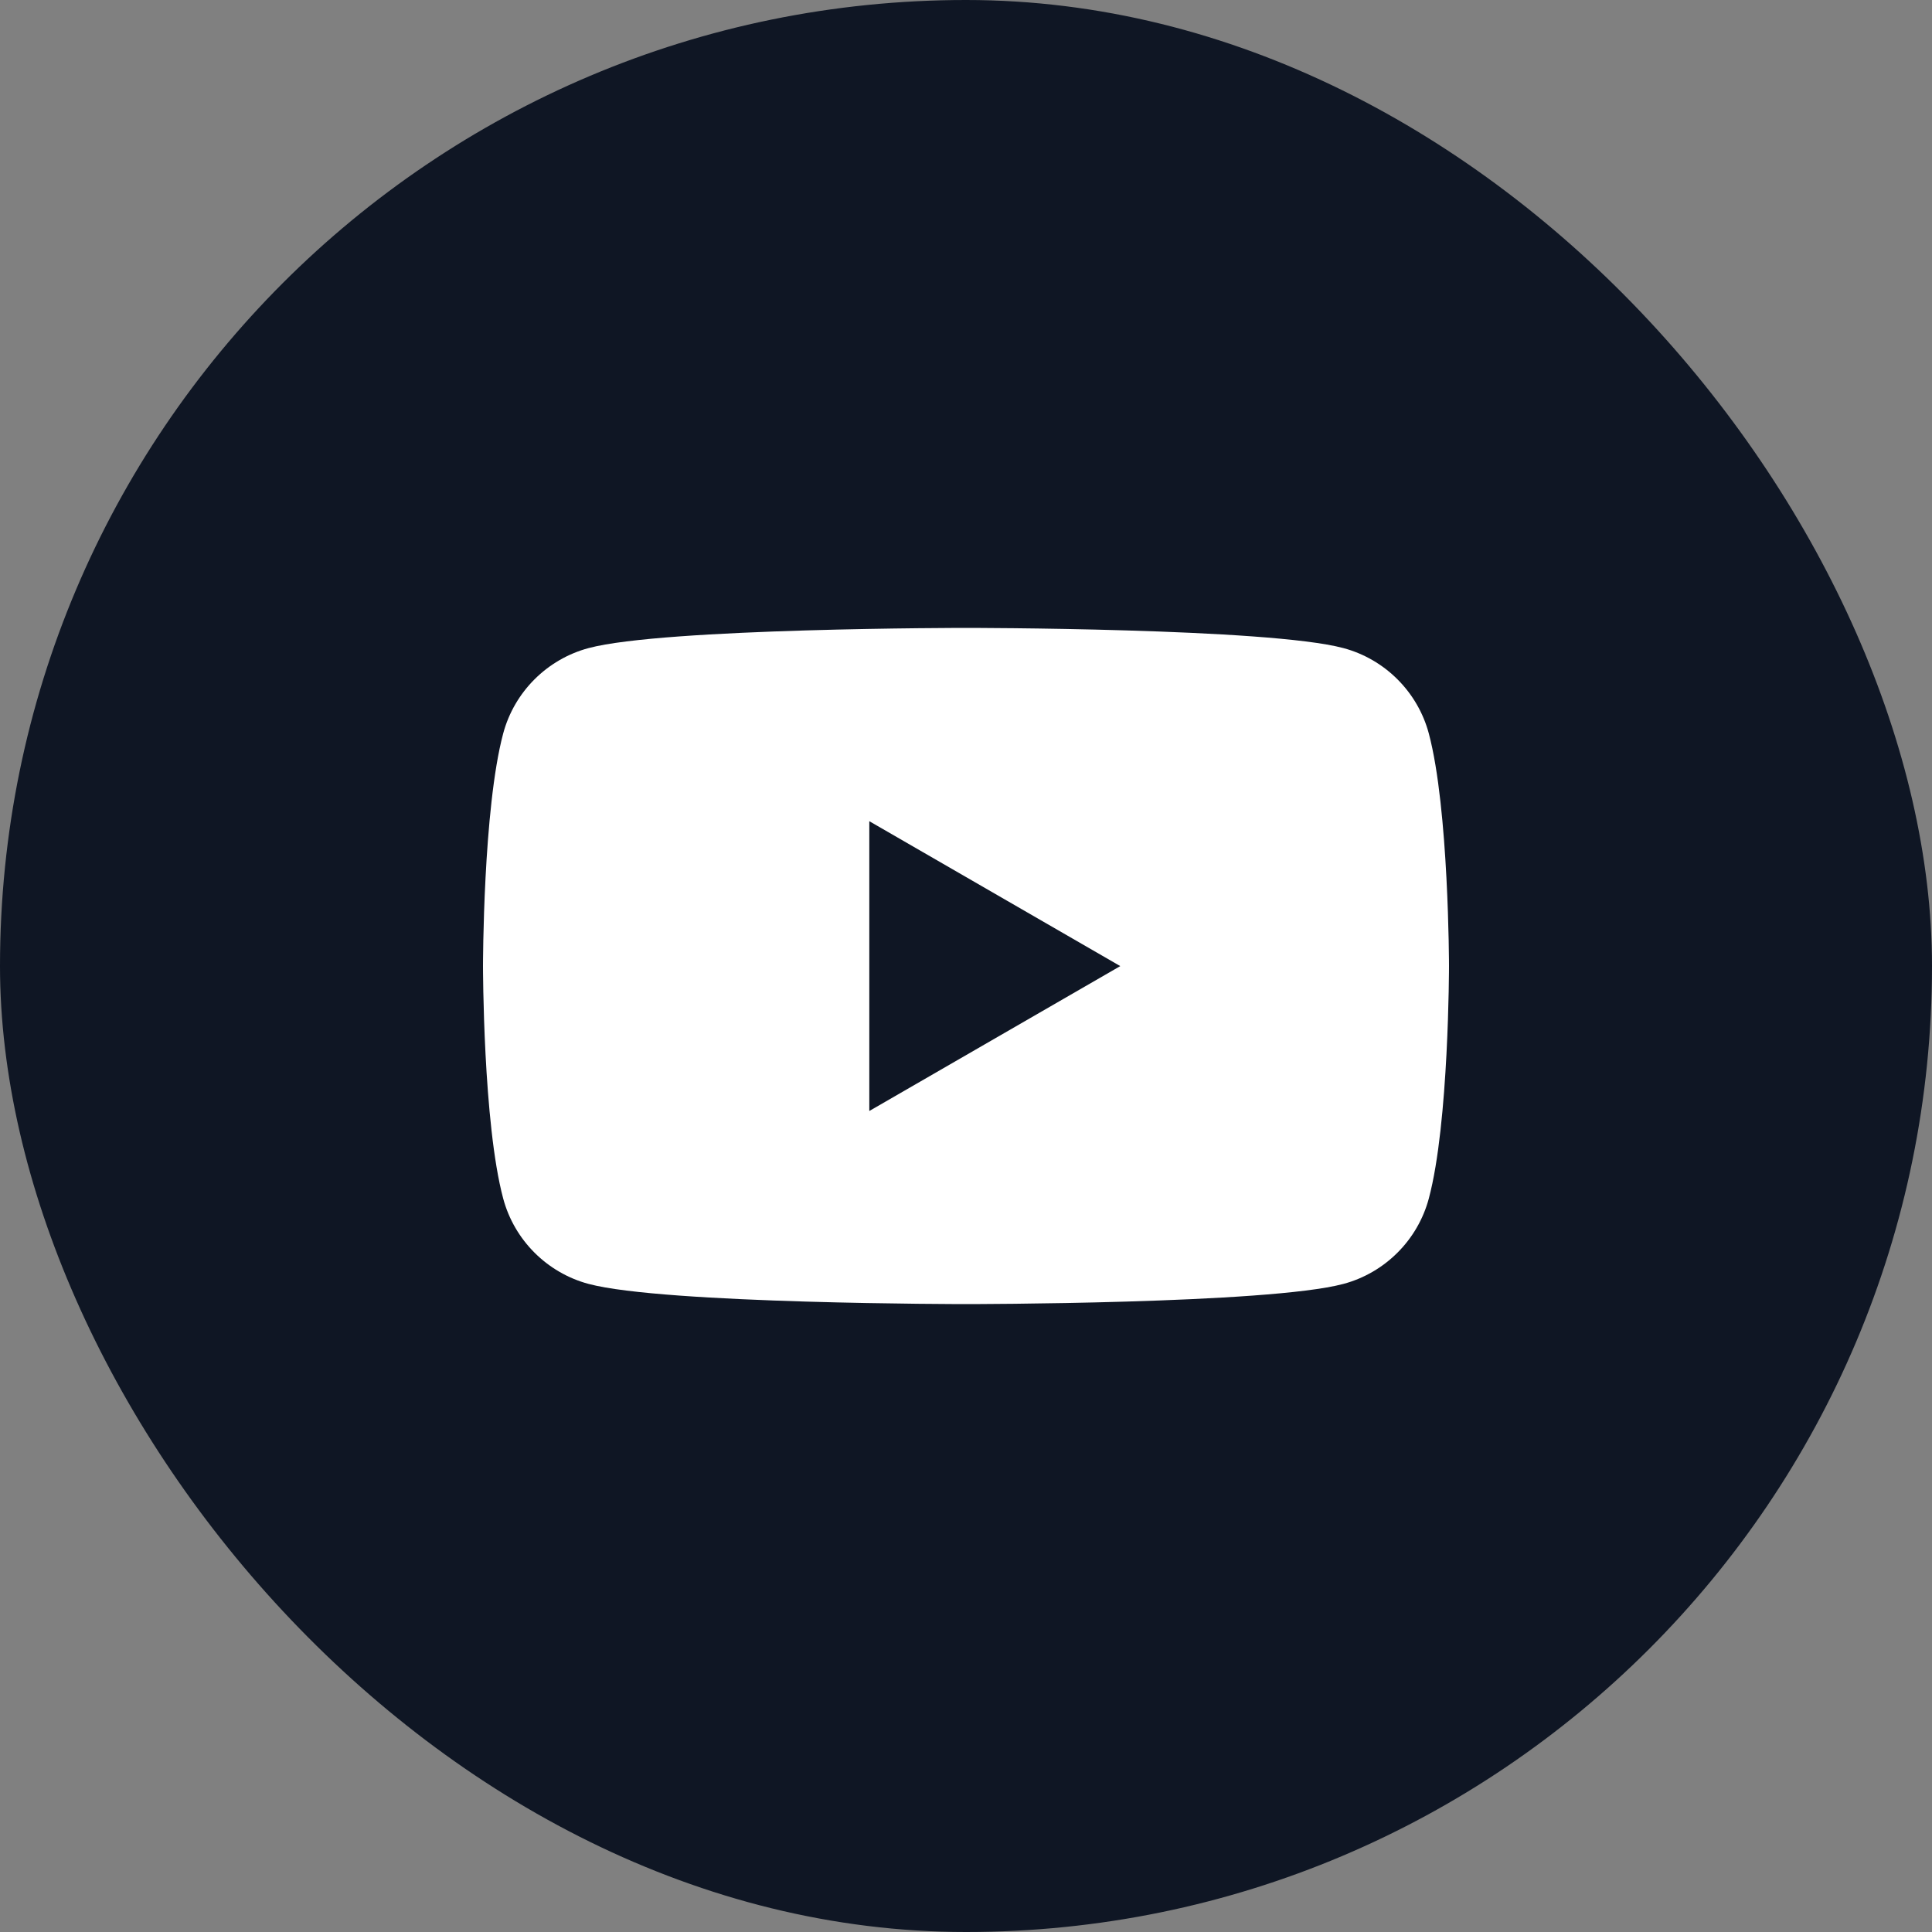
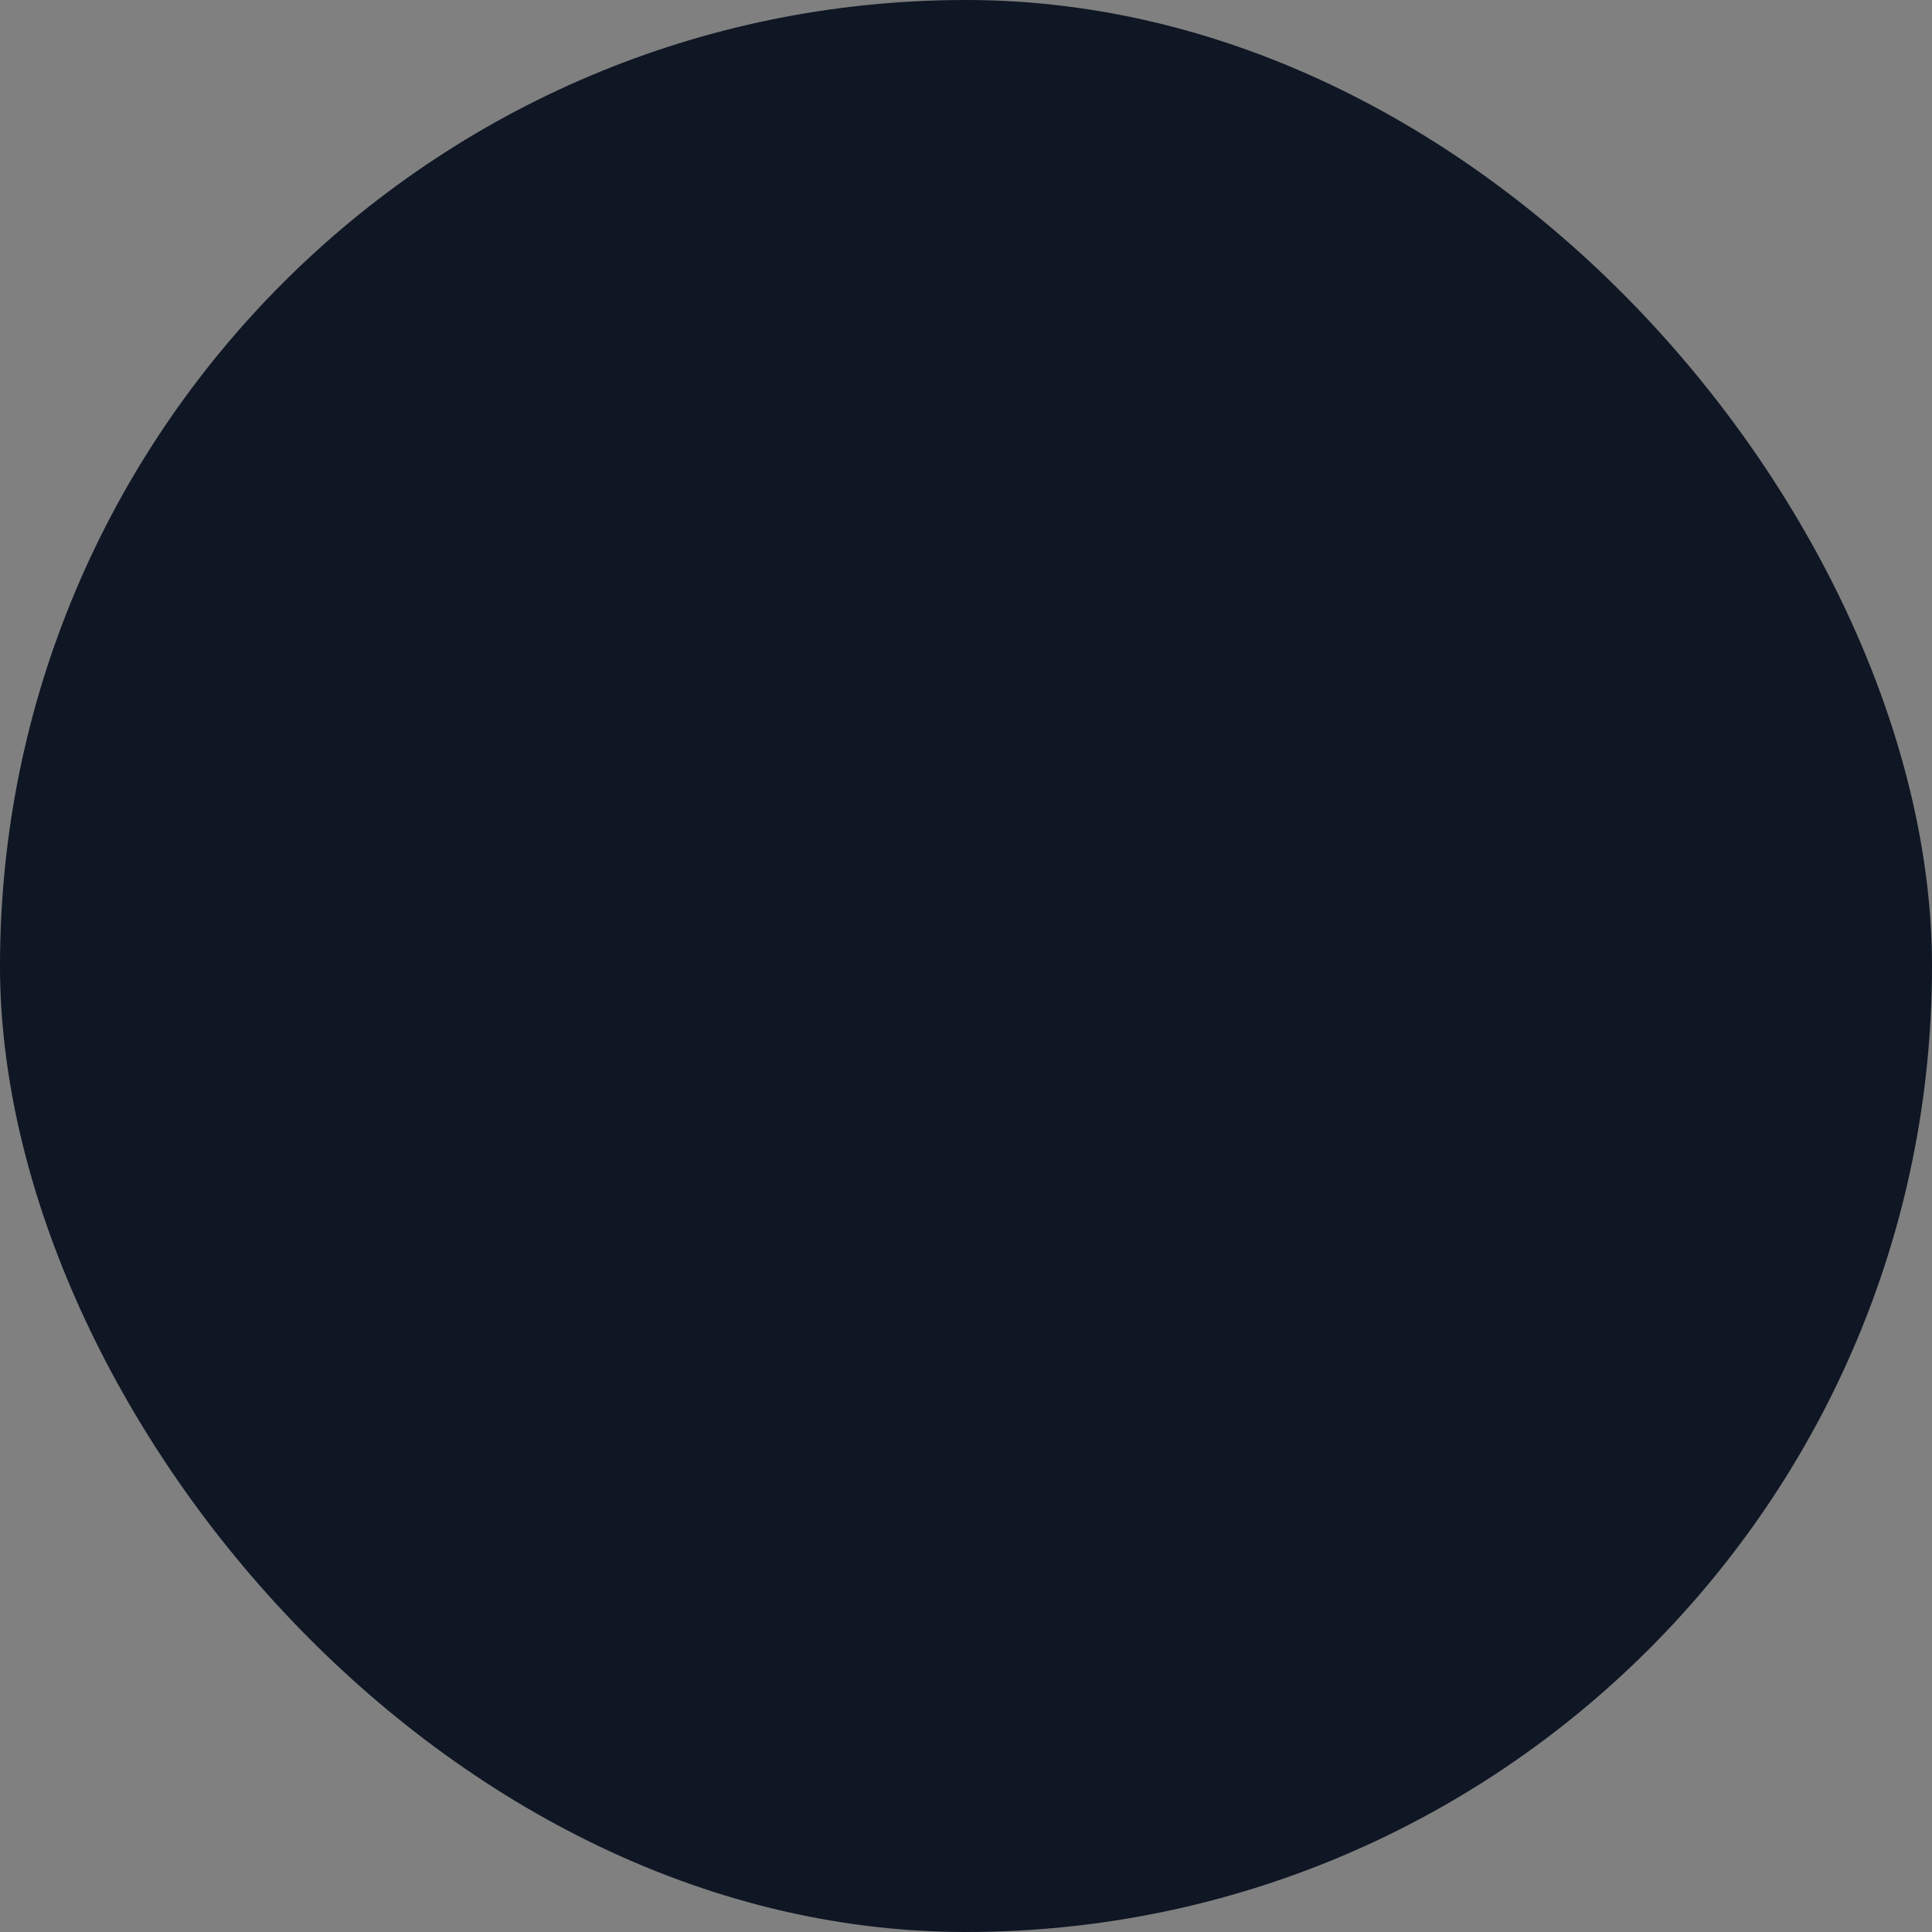
<svg xmlns="http://www.w3.org/2000/svg" width="20" height="20" viewBox="0 0 20 20" fill="none">
  <rect x="0" y="0" width="20" height="20" fill="#808080" stroke="none" />
  <rect width="20" height="20" rx="10" fill="#0F1624" />
-   <path d="M14.791 7.593C14.676 7.163 14.337 6.824 13.907 6.709C13.127 6.5 10 6.5 10 6.5C10 6.5 6.873 6.5 6.093 6.709C5.663 6.824 5.324 7.163 5.209 7.593C5 8.373 5 10 5 10C5 10 5 11.627 5.209 12.407C5.324 12.837 5.663 13.176 6.093 13.291C6.873 13.5 10 13.5 10 13.5C10 13.5 13.127 13.5 13.907 13.291C14.337 13.176 14.676 12.837 14.791 12.407C15 11.627 15 10 15 10C15 10 14.999 8.373 14.791 7.593Z" fill="white" />
  <path d="M8.999 11.501L11.597 10.001L8.999 8.501V11.501Z" fill="#0F1624" />
</svg>